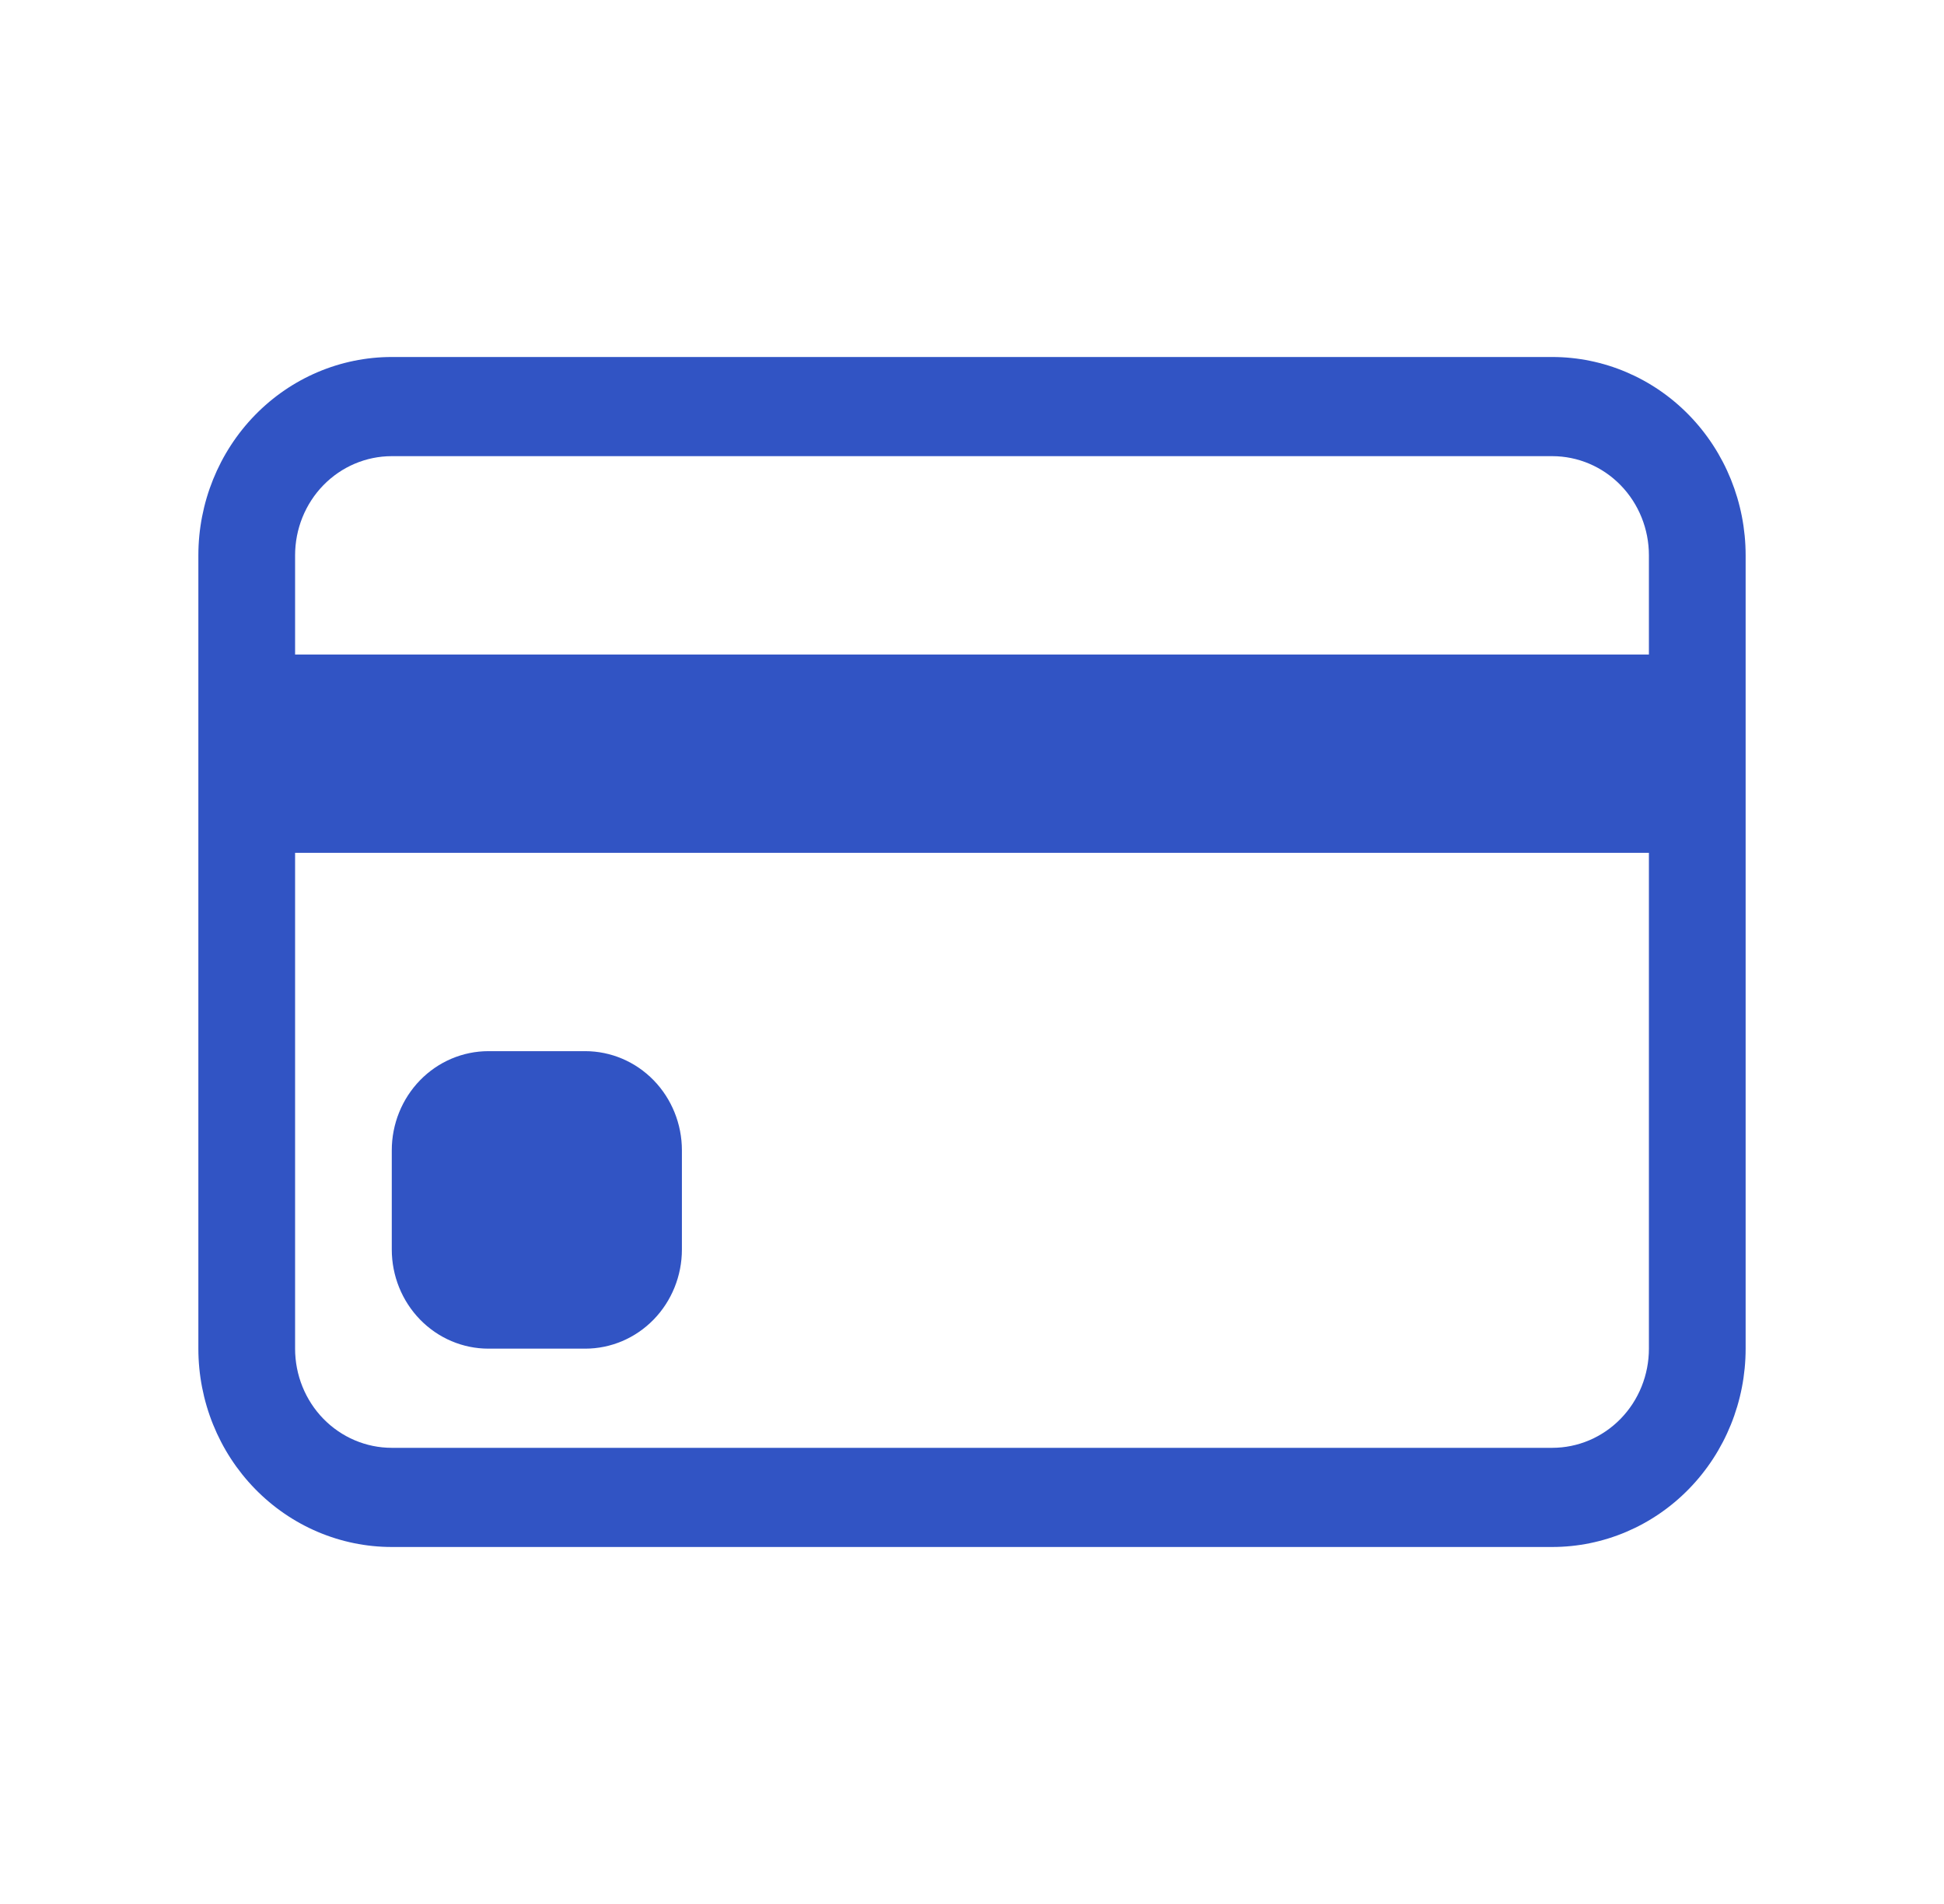
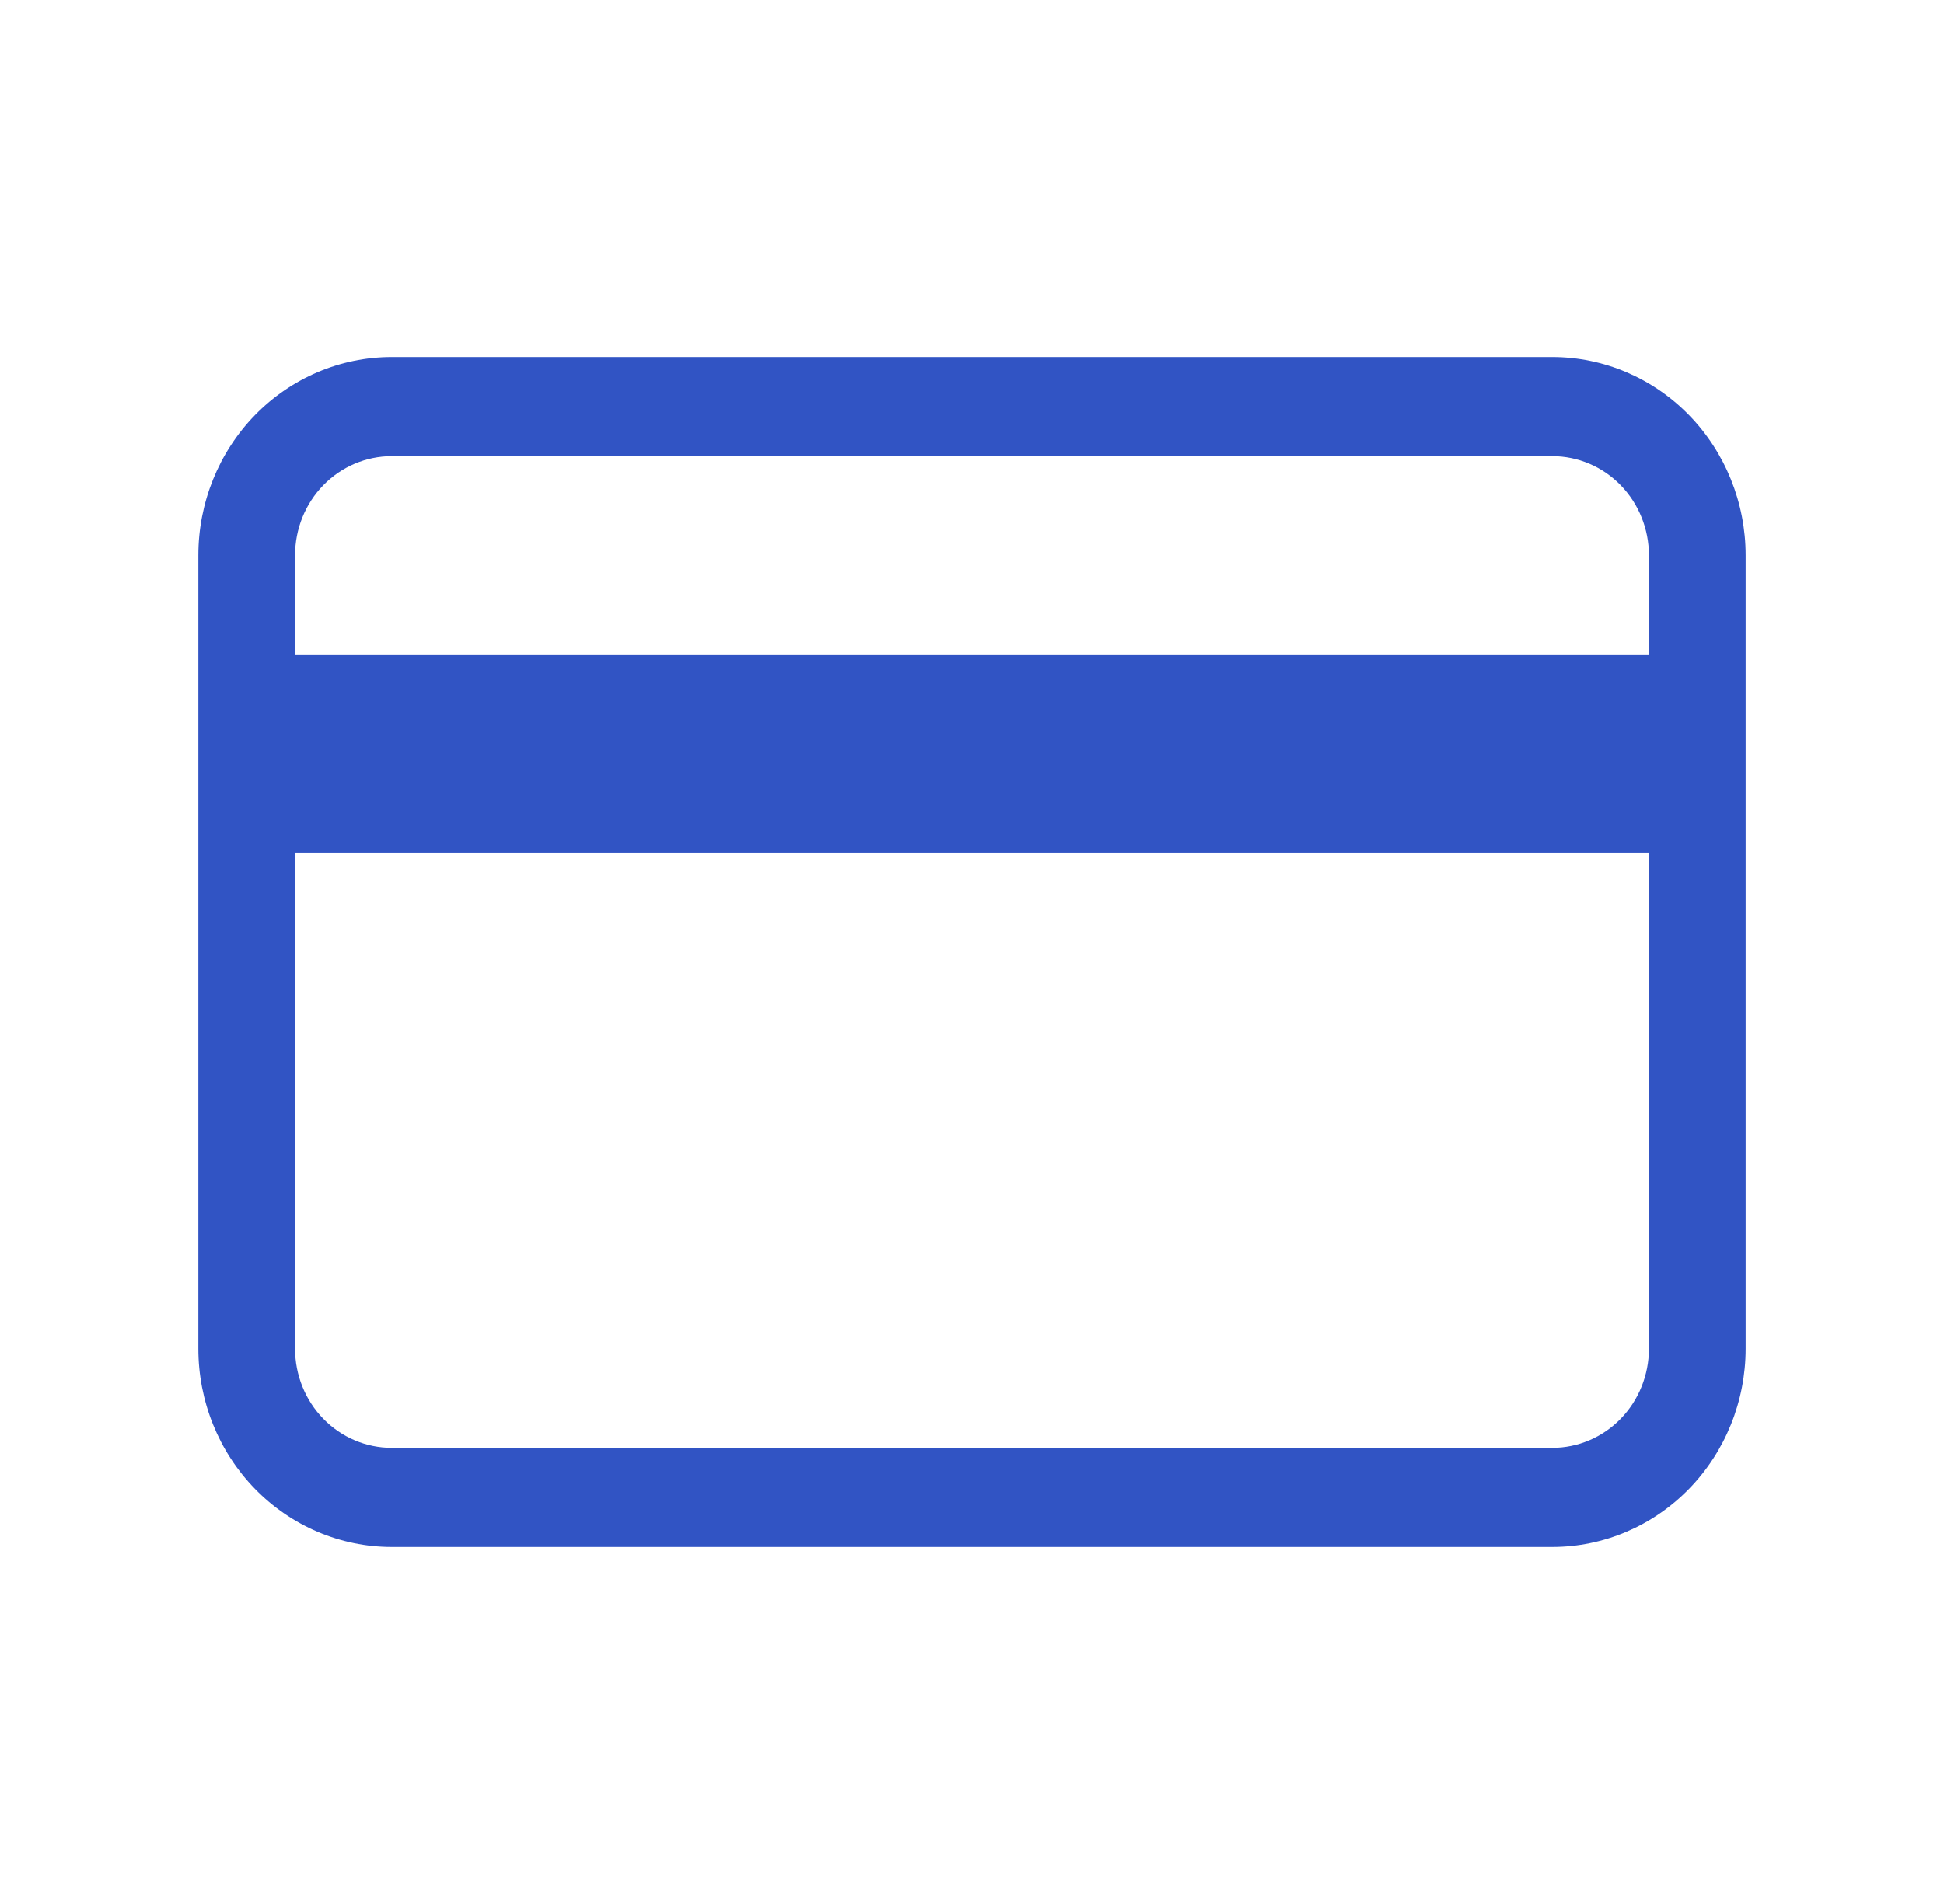
<svg xmlns="http://www.w3.org/2000/svg" width="49" height="48" viewBox="0 0 49 48" fill="none">
  <g id="credit-card">
    <g id="Vector">
      <path d="M5 14C5 12.674 5.514 11.402 6.428 10.464C7.342 9.527 8.582 9 9.875 9H39.125C40.418 9 41.658 9.527 42.572 10.464C43.486 11.402 44 12.674 44 14V34C44 35.326 43.486 36.598 42.572 37.535C41.658 38.473 40.418 39 39.125 39H9.875C8.582 39 7.342 38.473 6.428 37.535C5.514 36.598 5 35.326 5 34V14ZM9.875 11.5C9.229 11.5 8.609 11.763 8.151 12.232C7.694 12.701 7.438 13.337 7.438 14V16.5H41.562V14C41.562 13.337 41.306 12.701 40.849 12.232C40.392 11.763 39.772 11.5 39.125 11.5H9.875ZM41.562 21.5H7.438V34C7.438 34.663 7.694 35.299 8.151 35.768C8.609 36.237 9.229 36.5 9.875 36.5H39.125C39.772 36.5 40.392 36.237 40.849 35.768C41.306 35.299 41.562 34.663 41.562 34V21.5Z" fill="#3154C4" />
-       <path d="M9.875 29C9.875 28.337 10.132 27.701 10.589 27.232C11.046 26.763 11.666 26.5 12.312 26.5H14.75C15.396 26.5 16.017 26.763 16.474 27.232C16.931 27.701 17.188 28.337 17.188 29V31.5C17.188 32.163 16.931 32.799 16.474 33.268C16.017 33.737 15.396 34 14.75 34H12.312C11.666 34 11.046 33.737 10.589 33.268C10.132 32.799 9.875 32.163 9.875 31.5V29Z" fill="#3154C4" />
    </g>
  </g>
</svg>